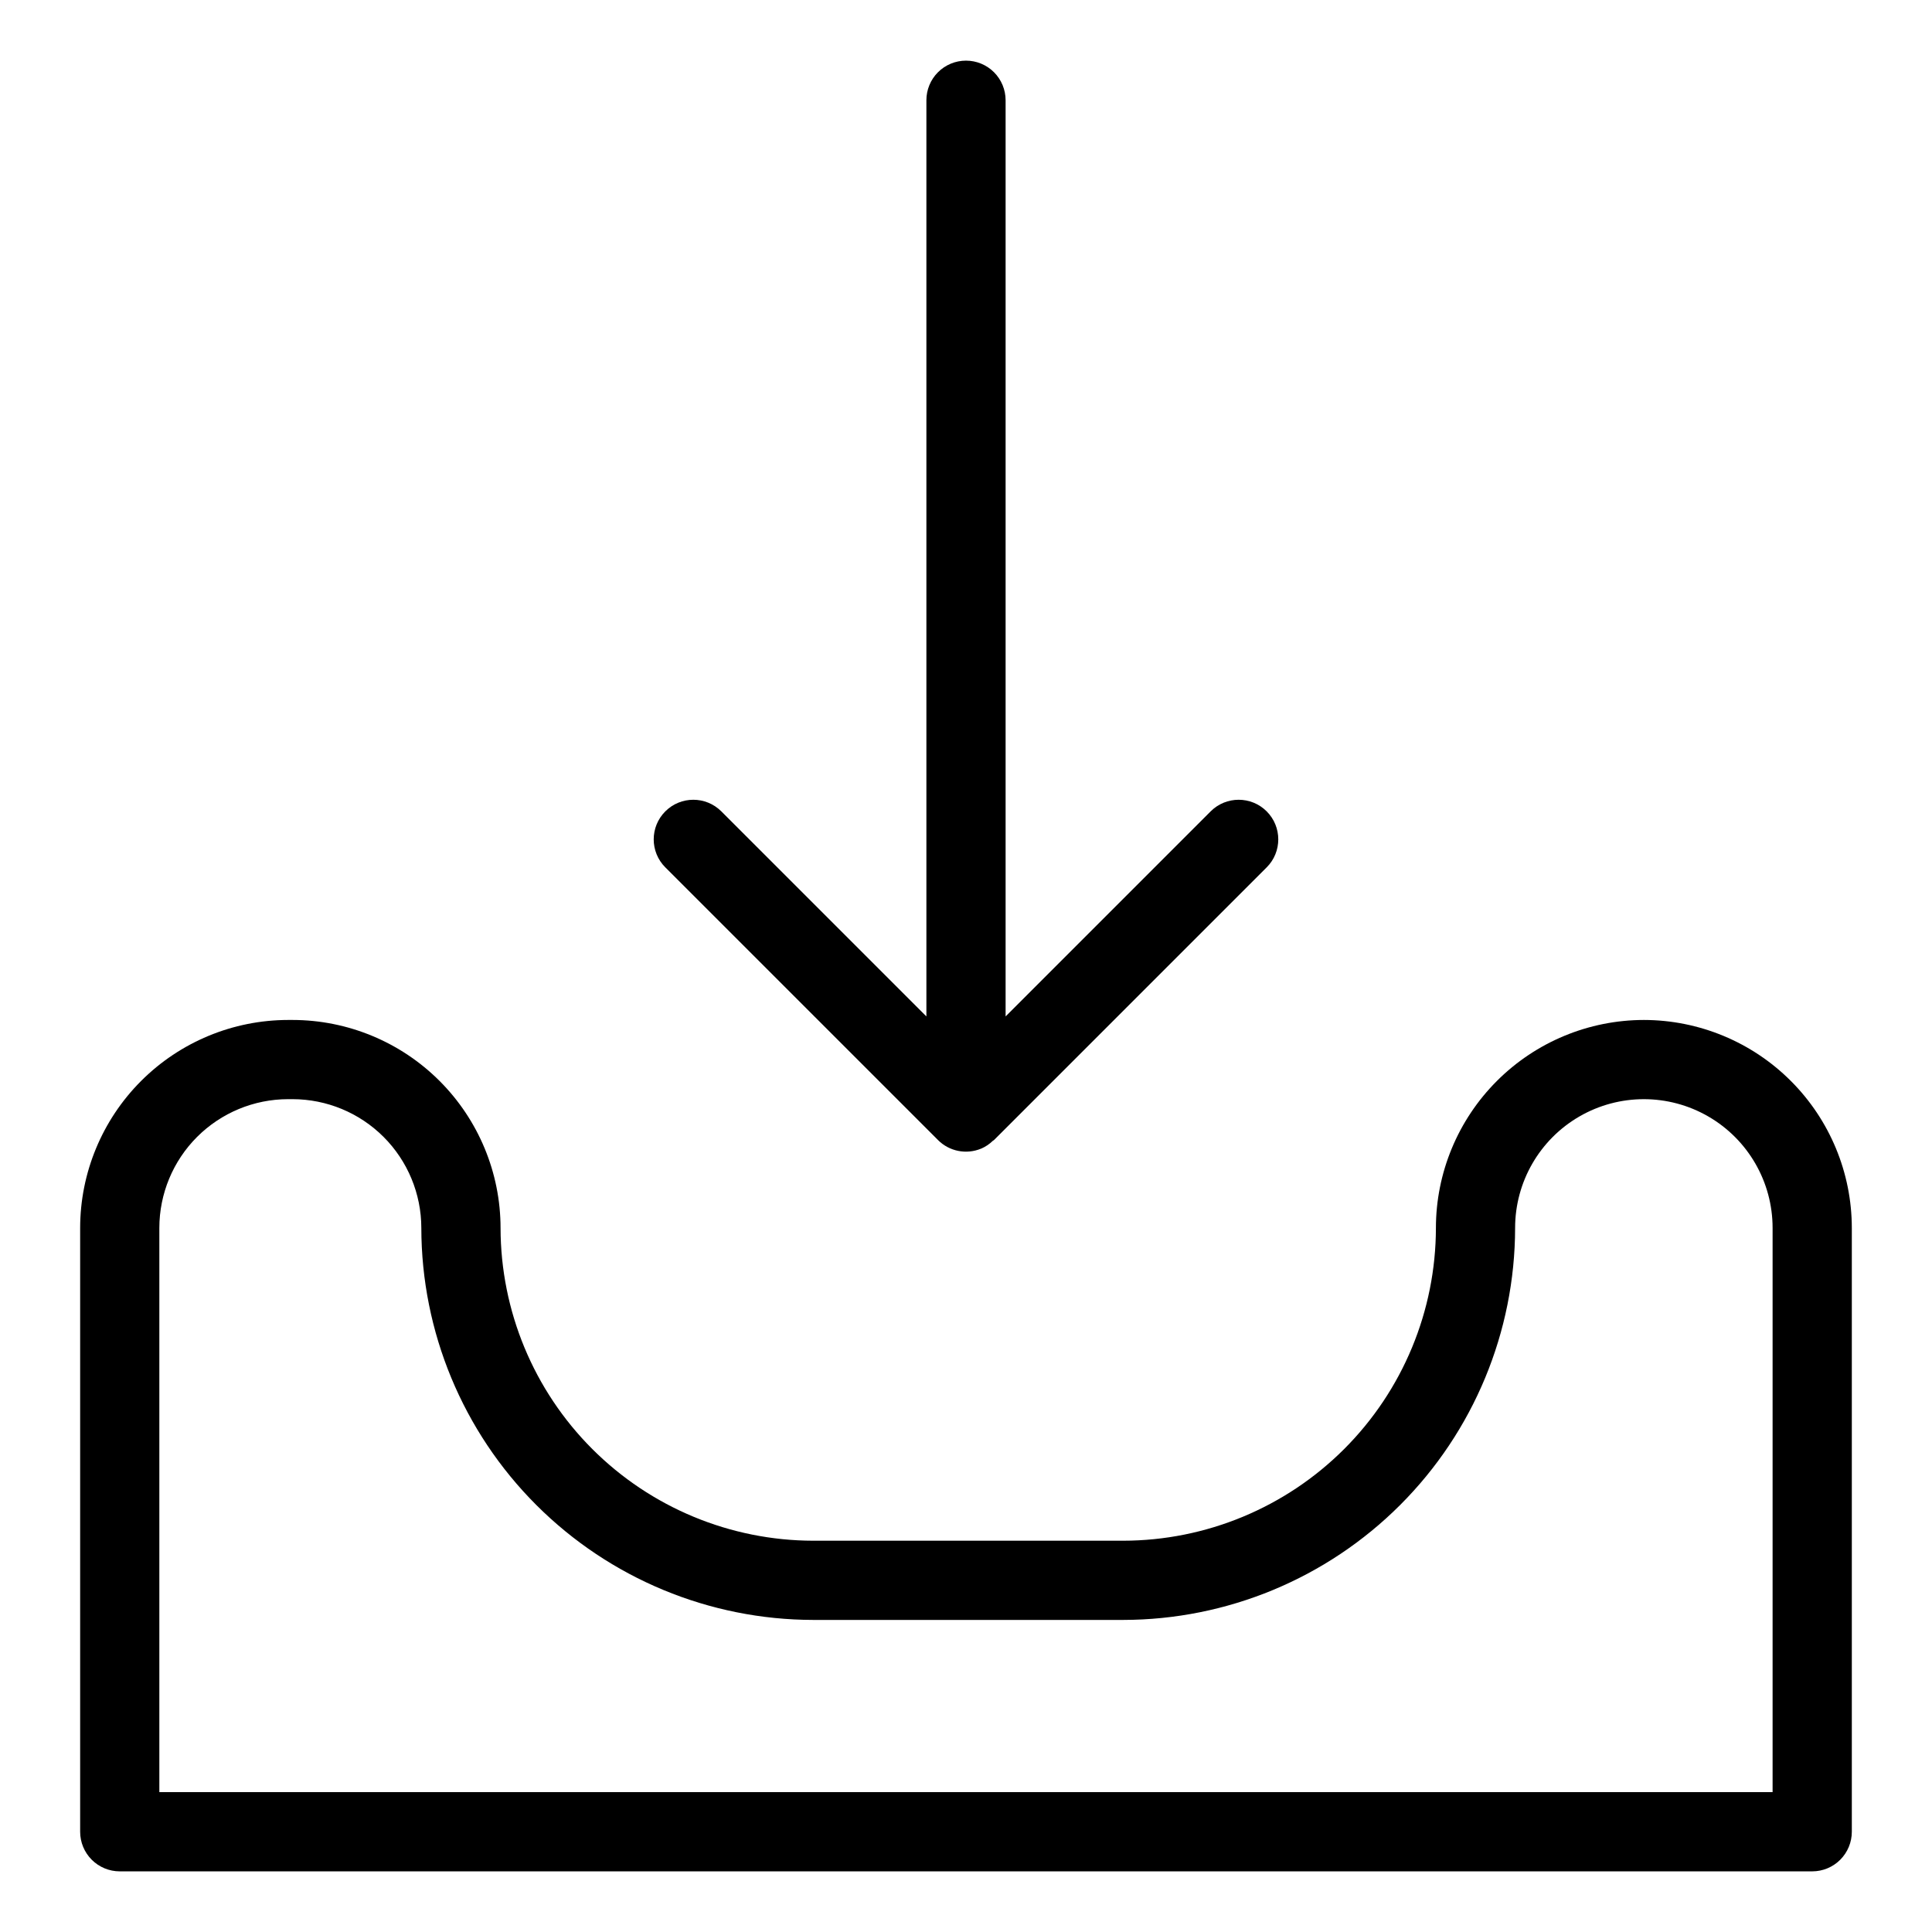
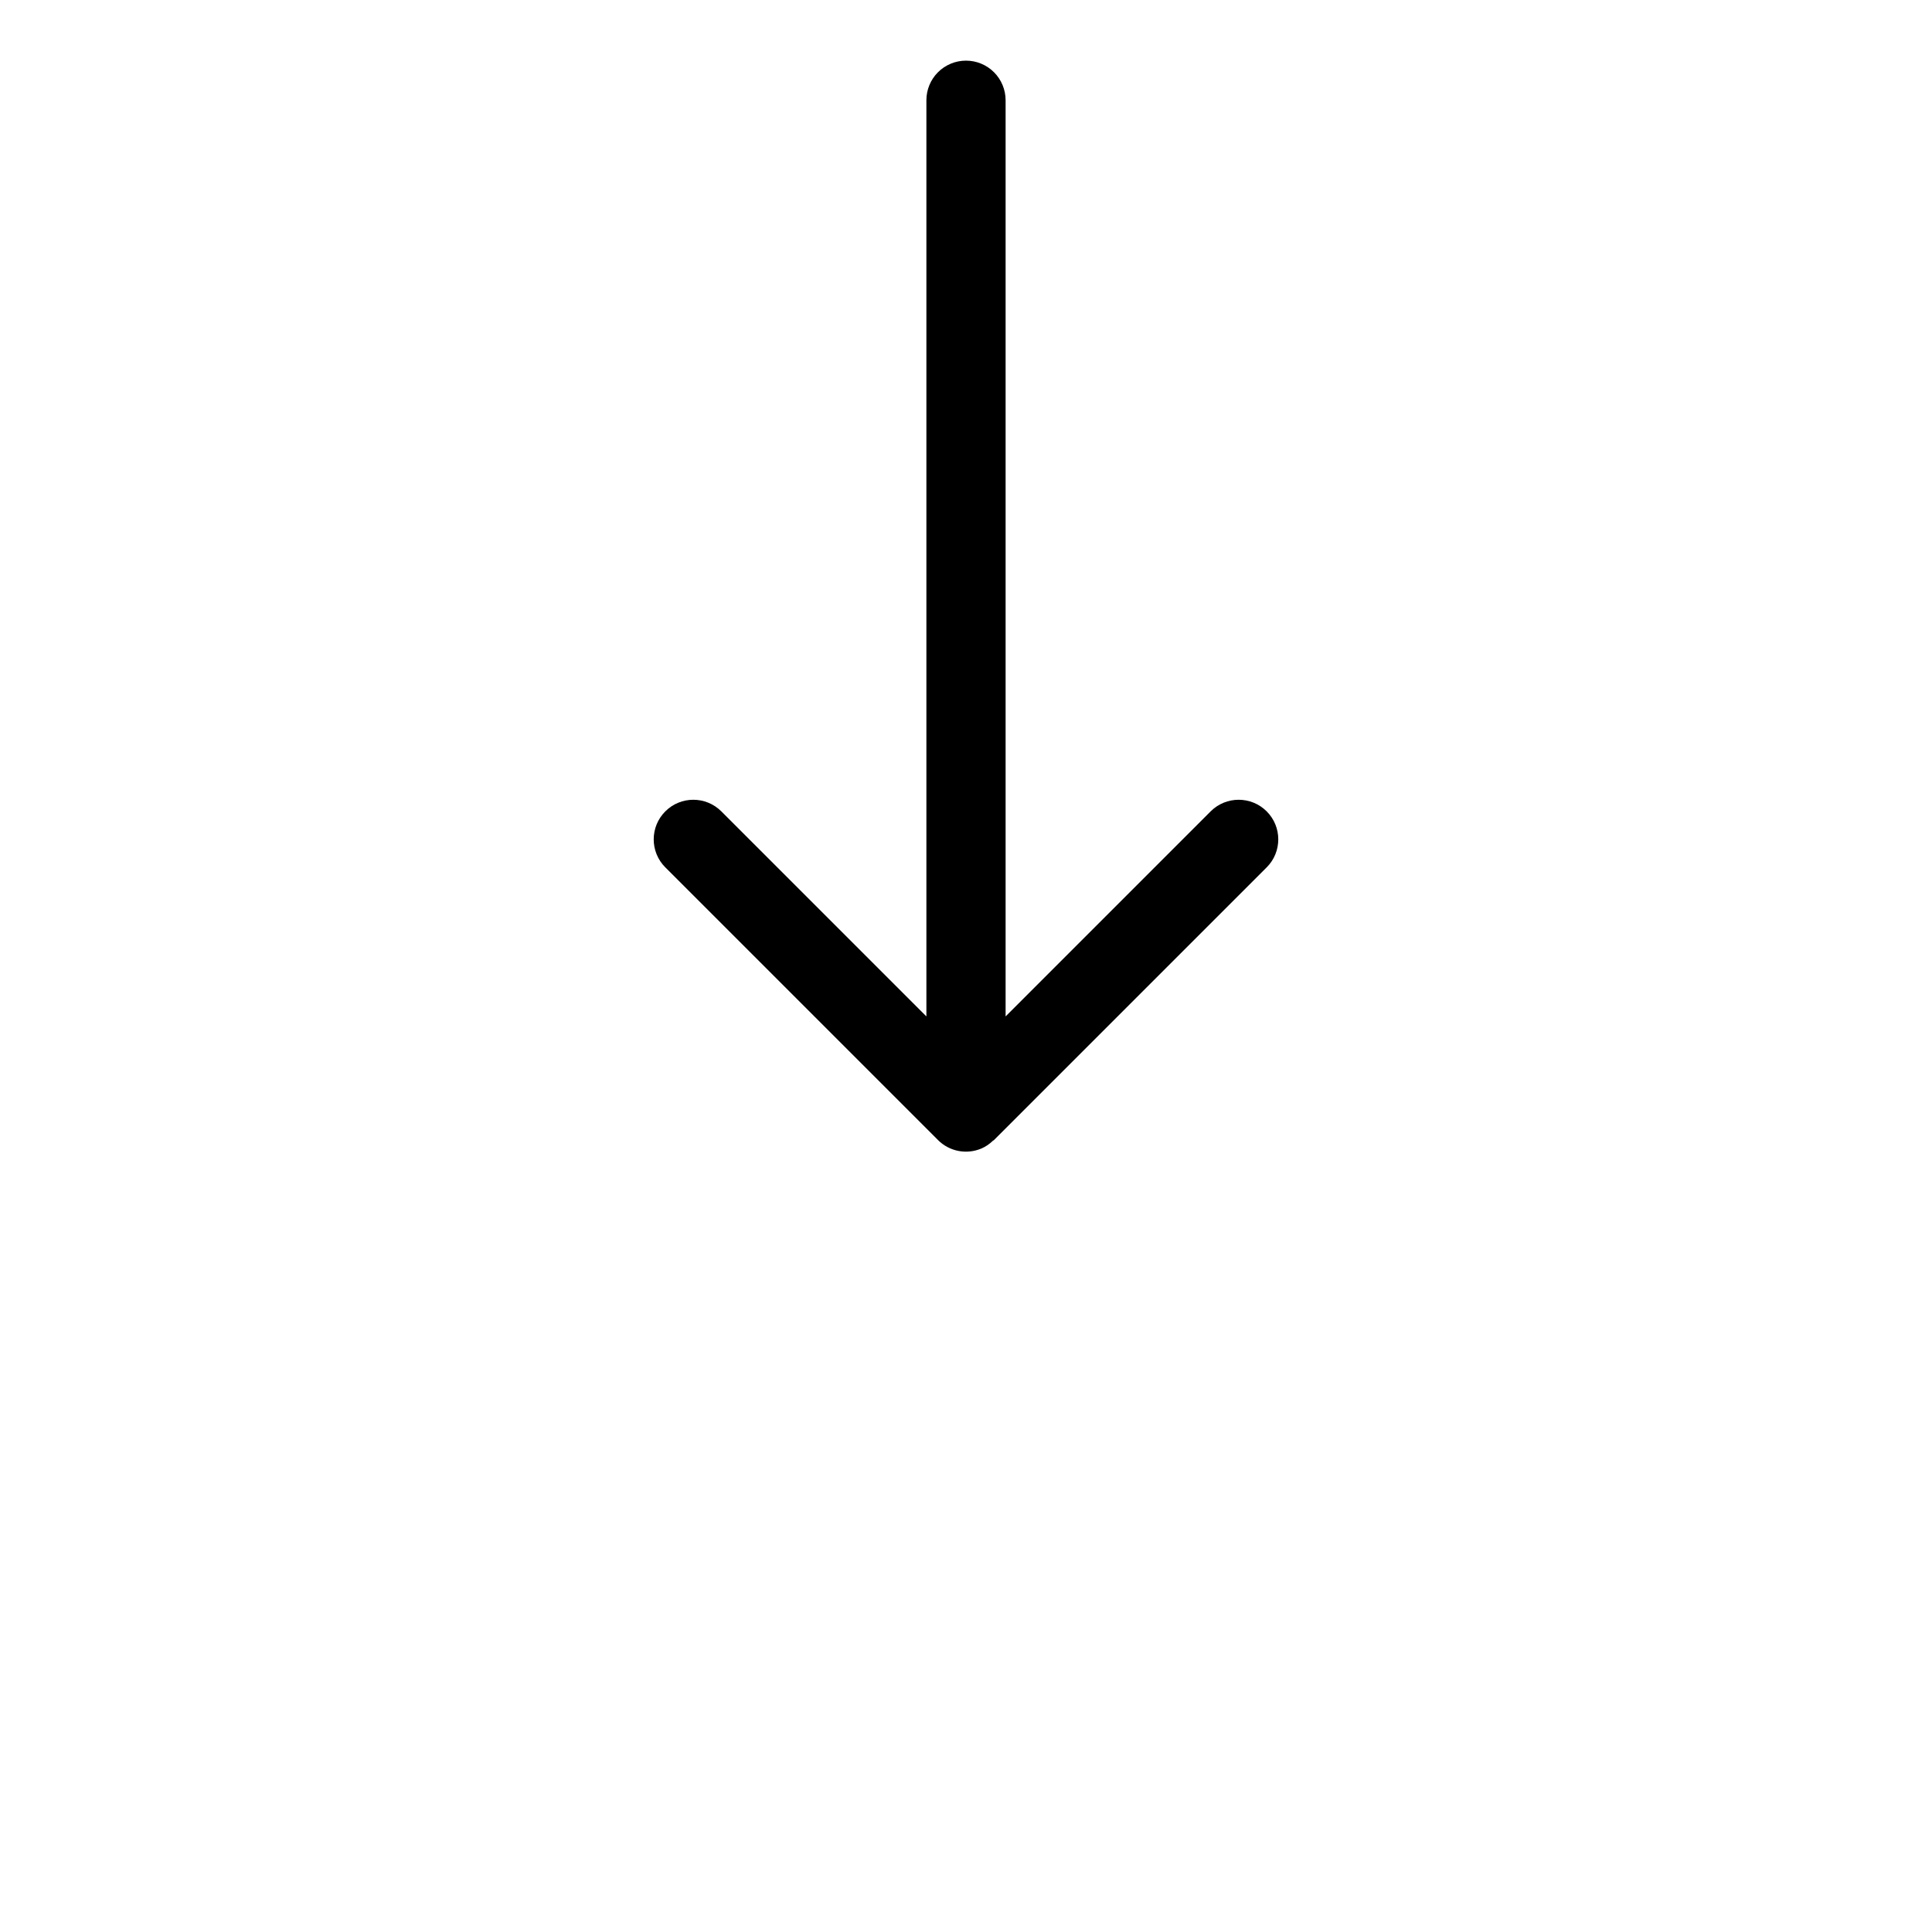
<svg xmlns="http://www.w3.org/2000/svg" fill="#000000" width="800px" height="800px" version="1.1" viewBox="144 144 512 512">
  <g>
-     <path d="m579.64 414.3c-14.609 0.02-28.617 5.828-38.949 16.164-10.332 10.332-16.145 24.34-16.16 38.949-0.023 21.977-8.766 43.047-24.305 58.586-15.539 15.539-36.609 24.281-58.586 24.309h-82.098c-21.977-0.027-43.047-8.77-58.586-24.309-15.539-15.539-24.281-36.609-24.305-58.586-0.016-14.609-5.828-28.617-16.16-38.949-10.332-10.336-24.34-16.145-38.949-16.164h-1.195c-14.613 0.02-28.621 5.828-38.953 16.164-10.328 10.332-16.141 24.34-16.156 38.949v160.02c0 2.781 1.105 5.453 3.074 7.422s4.637 3.074 7.422 3.074h448.52c2.785 0 5.457-1.105 7.422-3.074 1.969-1.969 3.074-4.641 3.074-7.422v-160.02c-0.016-14.609-5.824-28.617-16.156-38.949-10.332-10.336-24.34-16.145-38.953-16.164zm34.117 204.63h-427.53v-149.52c0.008-9.043 3.606-17.719 10-24.117 6.398-6.394 15.07-9.992 24.117-10.004h1.195c9.047 0.012 17.719 3.609 24.113 10.004 6.398 6.398 9.992 15.074 10.004 24.117 0.031 27.543 10.984 53.949 30.461 73.422 19.477 19.477 45.879 30.434 73.422 30.465h82.098c27.543-0.031 53.945-10.988 73.422-30.465 19.477-19.473 30.43-45.879 30.461-73.422 0-12.188 6.504-23.449 17.059-29.547 10.559-6.094 23.562-6.094 34.117 0 10.559 6.098 17.059 17.359 17.059 29.547z" />
    <path d="m400 160.07c-2.785 0-5.457 1.105-7.426 3.074s-3.074 4.641-3.07 7.422v242.8l-54.348-54.348c-4.098-4.098-10.742-4.098-14.84 0-4.102 4.102-4.102 10.746 0 14.844l72.262 72.262c2.988 3 7.492 3.898 11.406 2.281l0.031-0.008v0.004c1.145-0.496 2.188-1.195 3.082-2.062 0.098-0.09 0.227-0.117 0.32-0.211l72.266-72.266c4.098-4.098 4.098-10.742 0-14.844-4.098-4.098-10.746-4.098-14.844 0l-54.344 54.348v-242.8c0-2.781-1.105-5.453-3.074-7.422s-4.641-3.074-7.422-3.074z" />
  </g>
</svg>